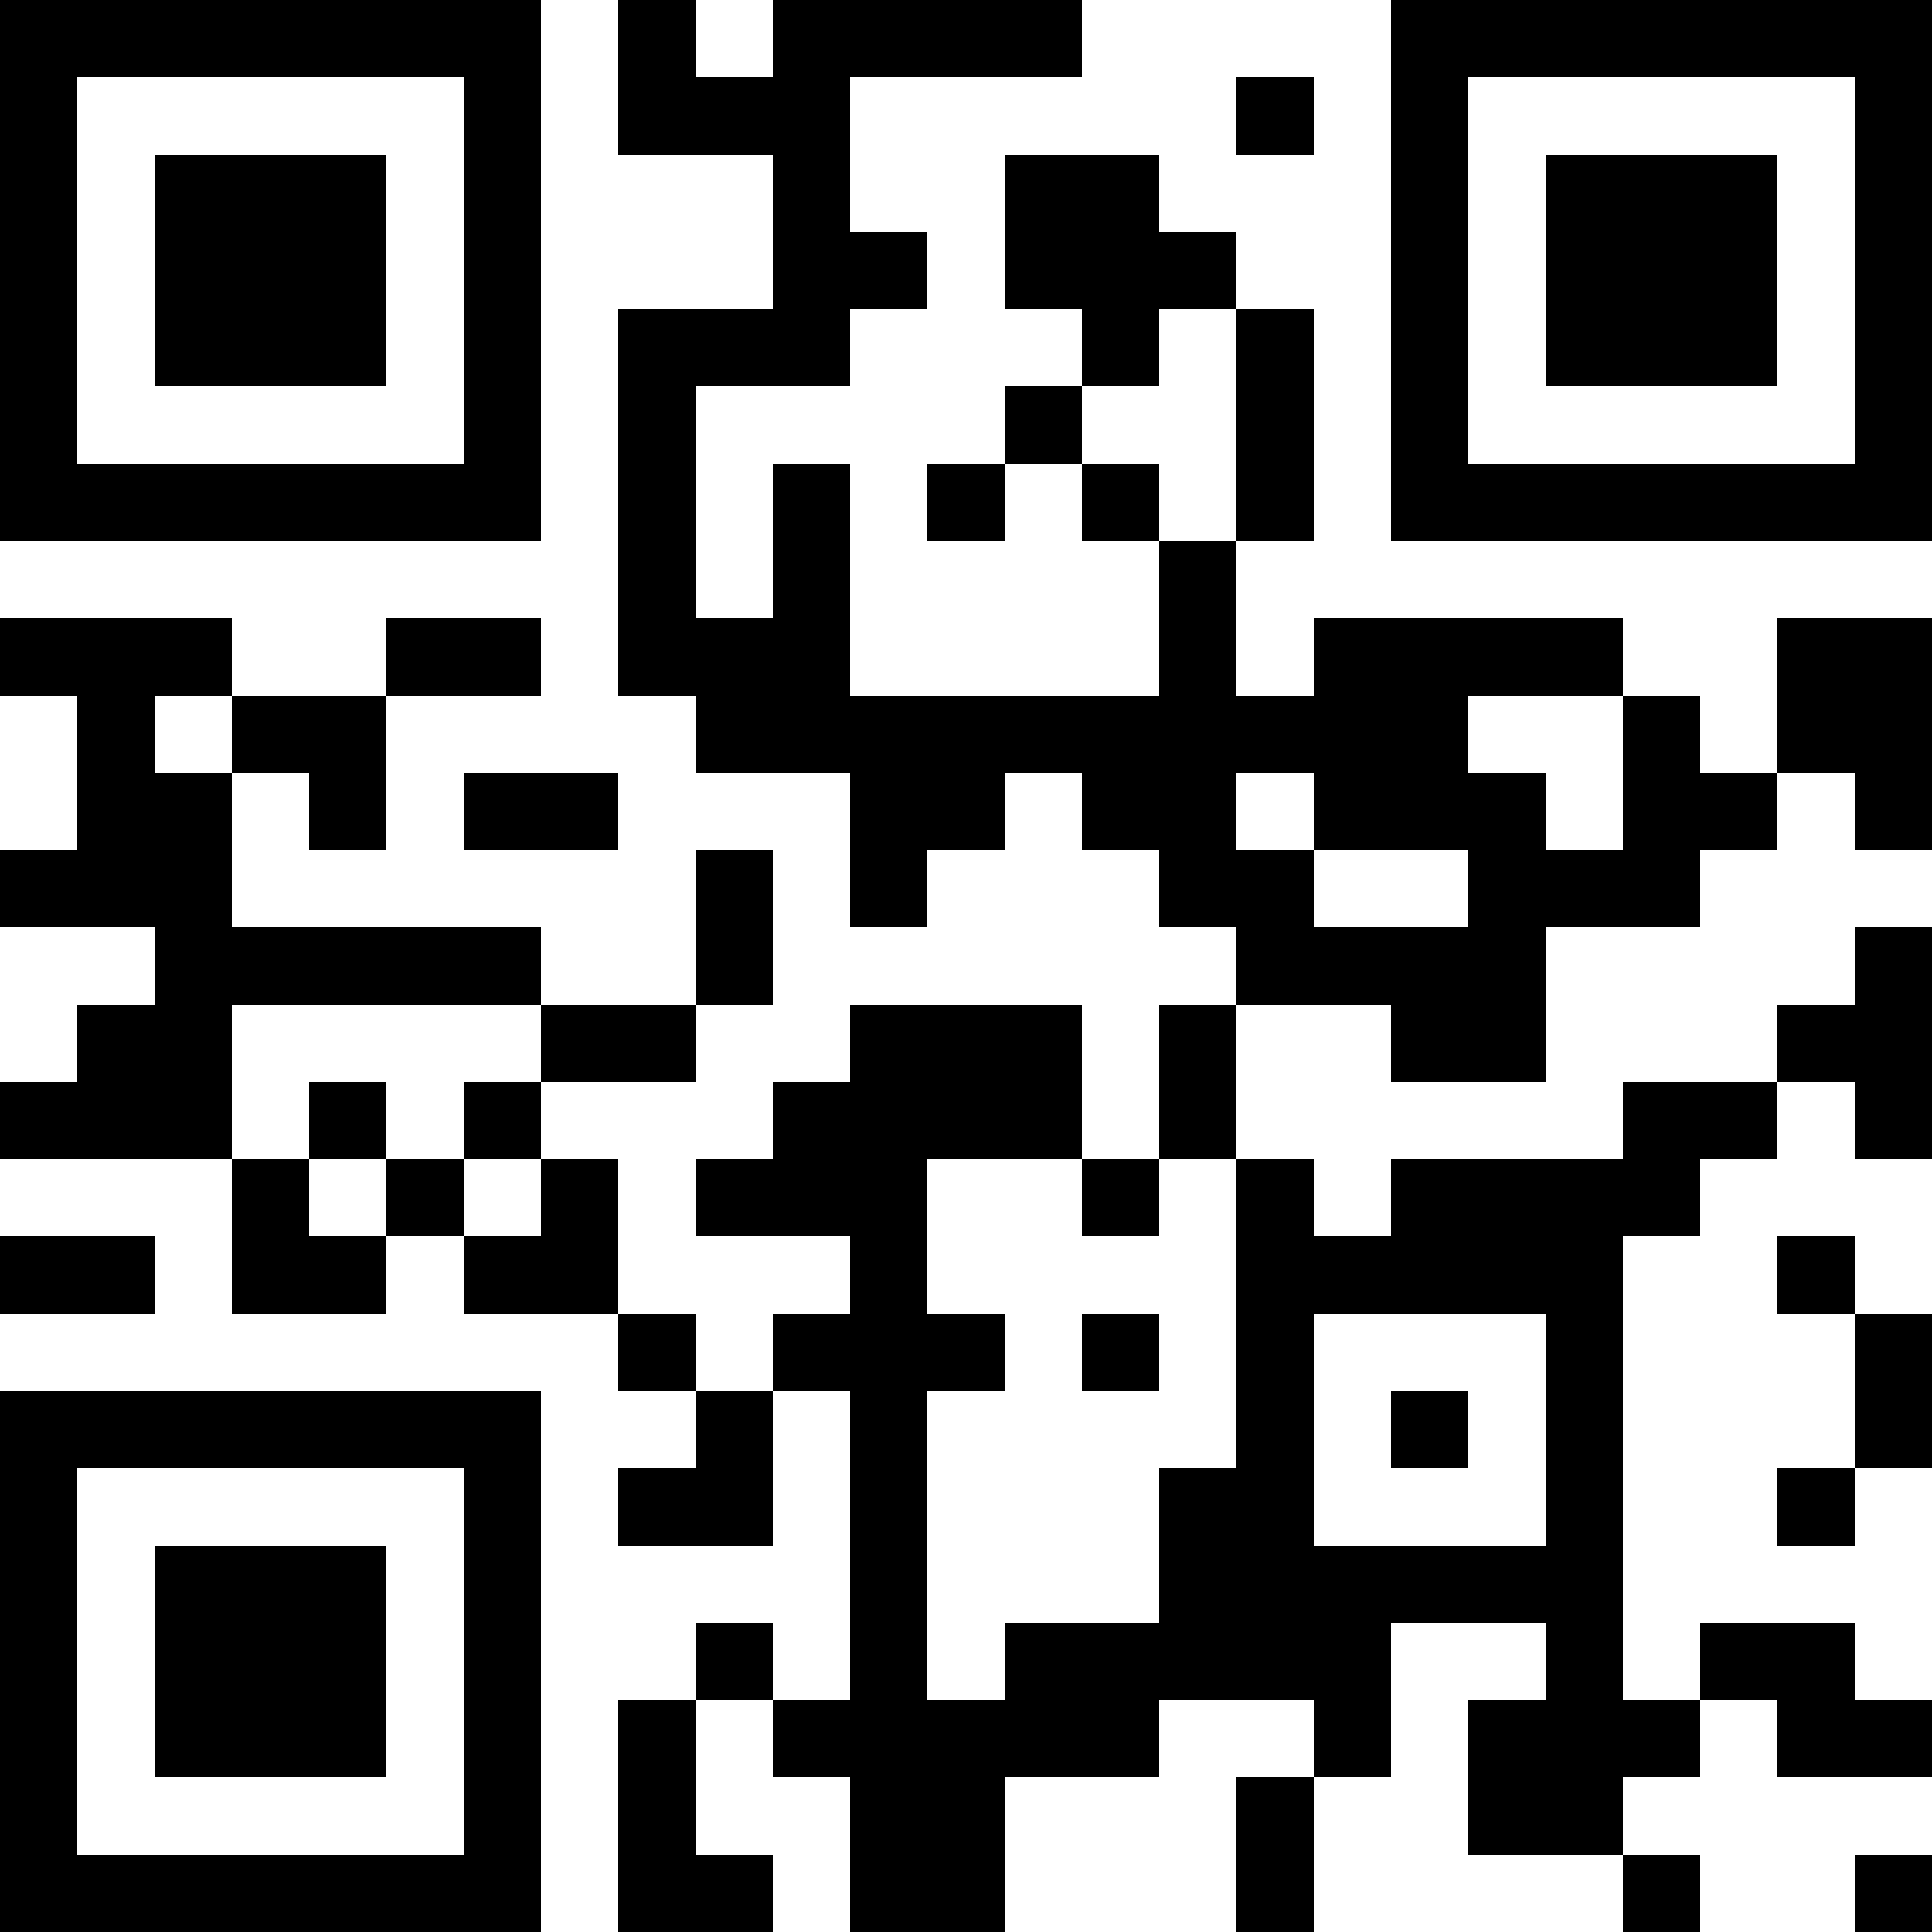
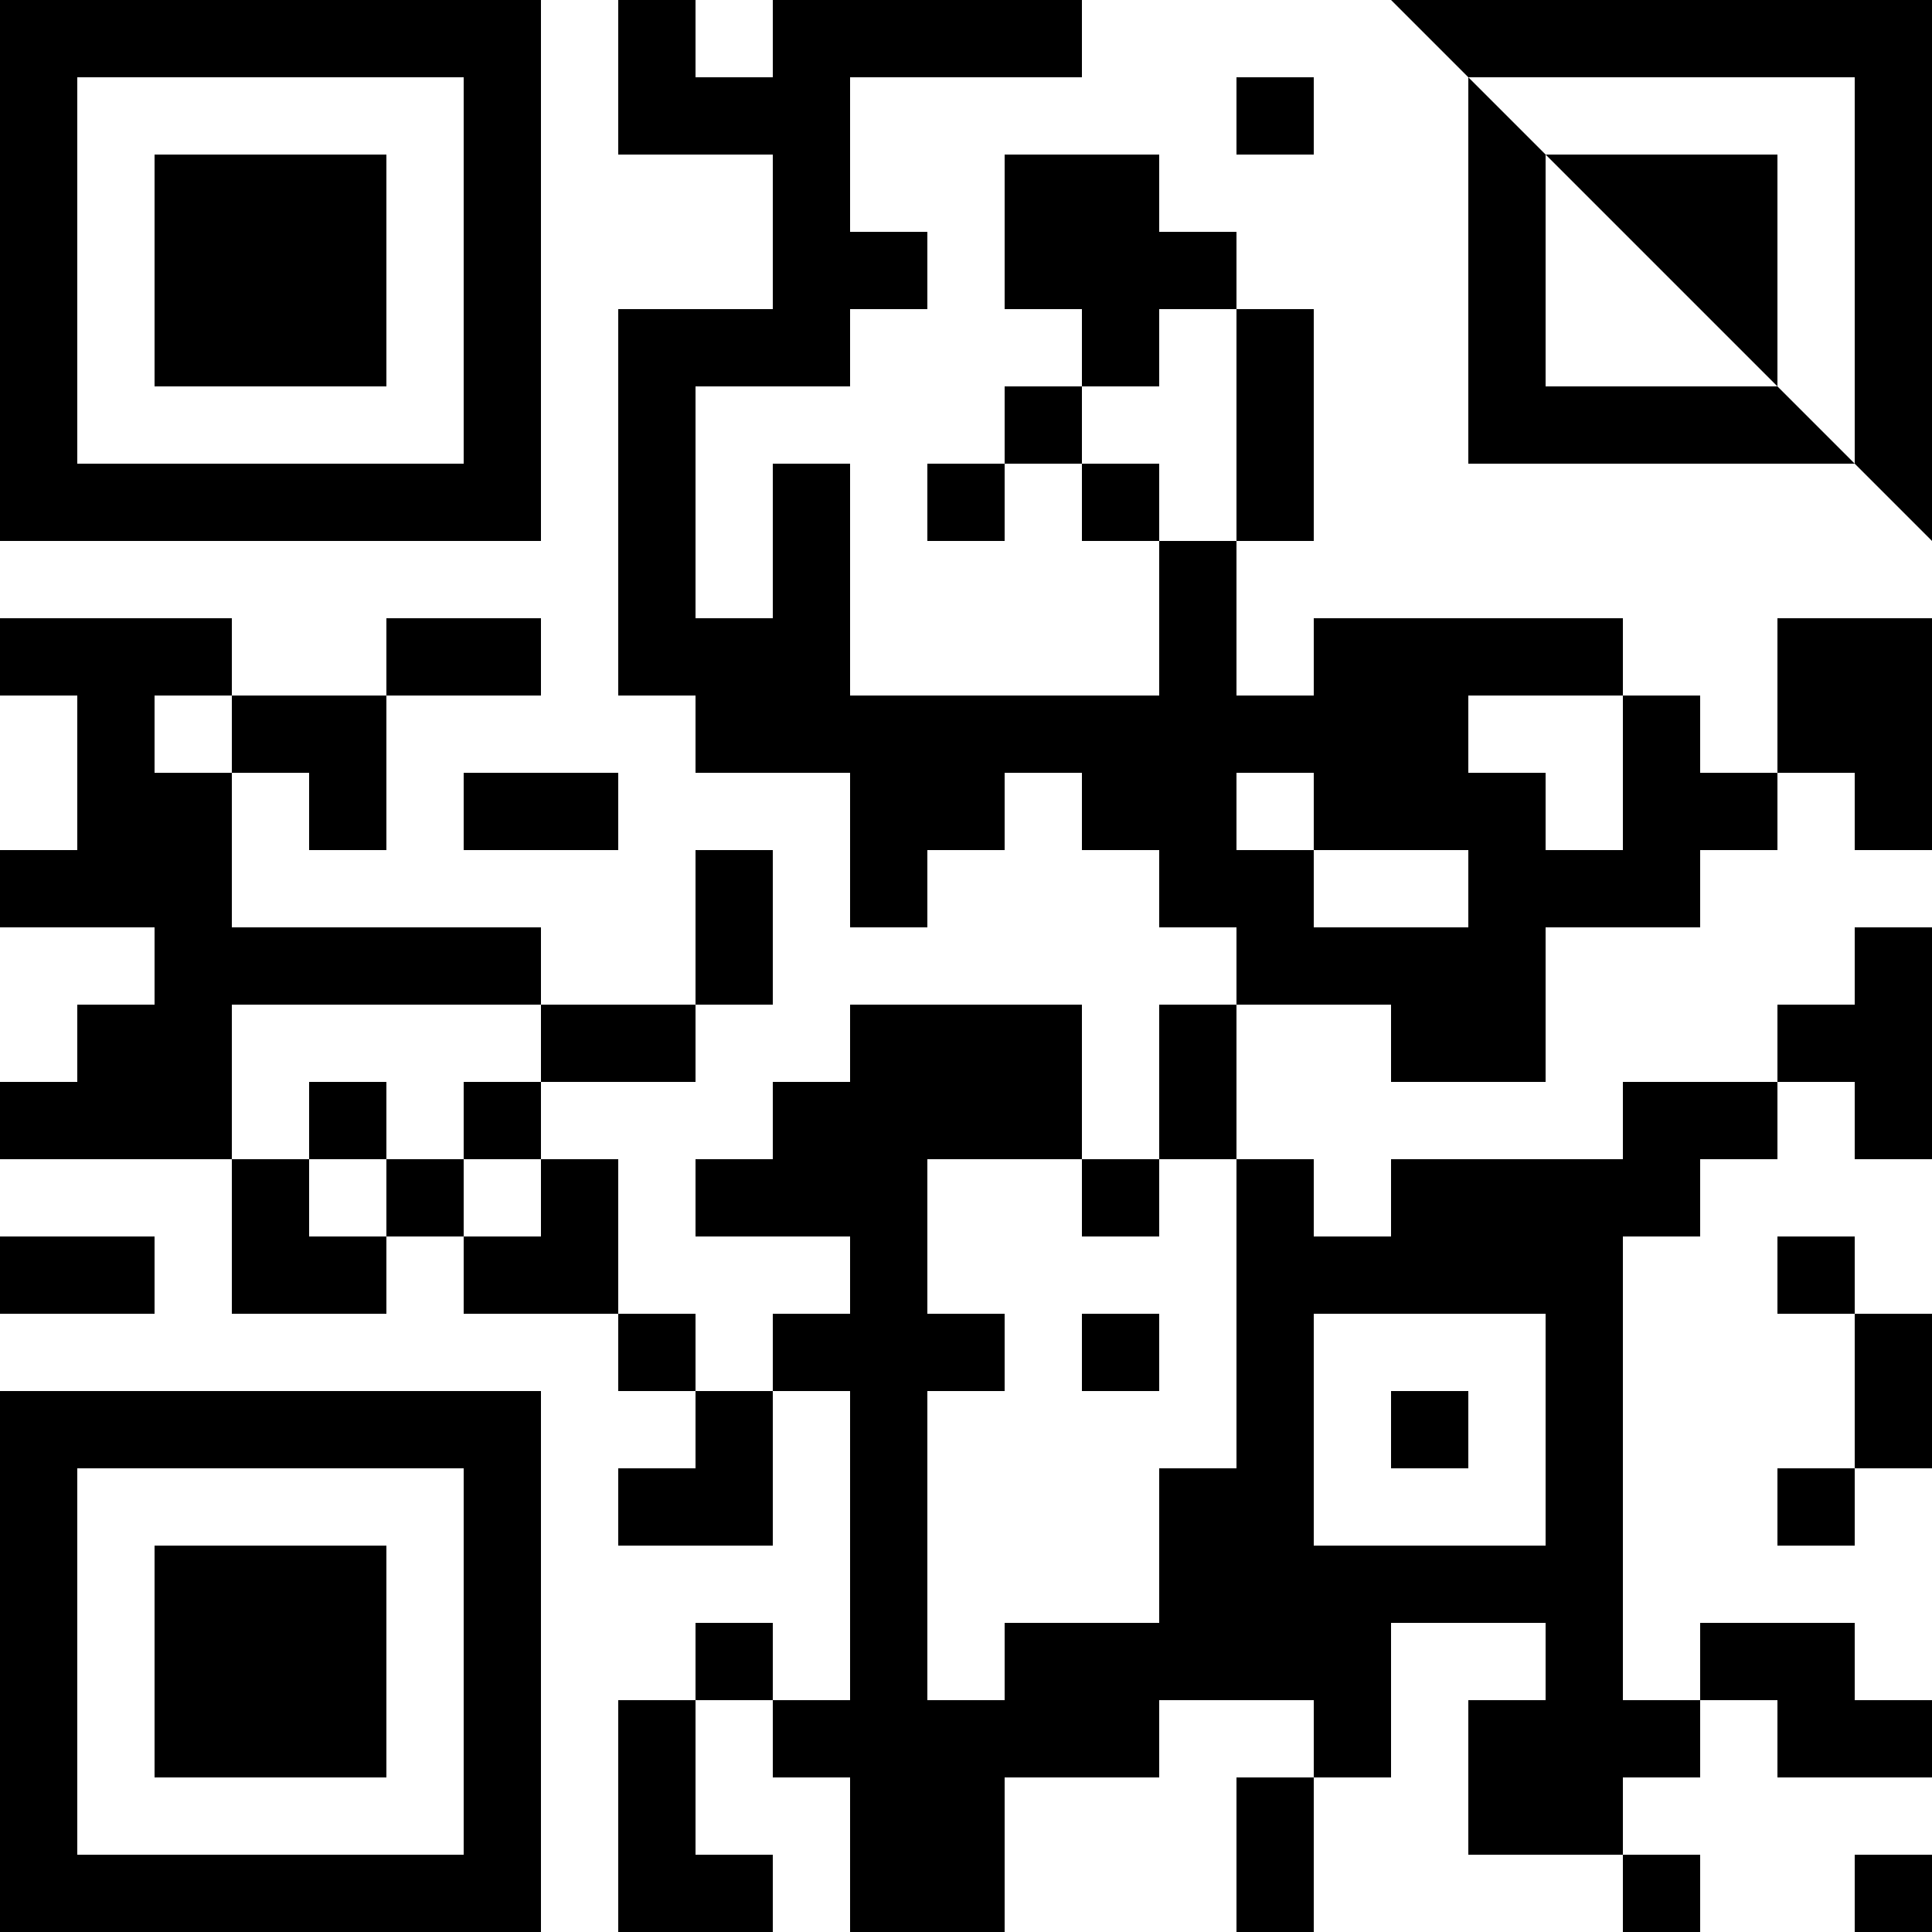
<svg xmlns="http://www.w3.org/2000/svg" version="1.1" width="1000" height="1000" viewBox="0 0 1000 1000">
-   <rect x="0" y="0" width="1000" height="1000" fill="#ffffff" />
  <g transform="scale(40)">
    <g transform="translate(0,0)">
-       <path fill-rule="evenodd" d="M8 0L8 2L10 2L10 4L8 4L8 9L9 9L9 10L11 10L11 12L12 12L12 11L13 11L13 10L14 10L14 11L15 11L15 12L16 12L16 13L15 13L15 15L14 15L14 13L11 13L11 14L10 14L10 15L9 15L9 16L11 16L11 17L10 17L10 18L9 18L9 17L8 17L8 15L7 15L7 14L9 14L9 13L10 13L10 11L9 11L9 13L7 13L7 12L3 12L3 10L4 10L4 11L5 11L5 9L7 9L7 8L5 8L5 9L3 9L3 8L0 8L0 9L1 9L1 11L0 11L0 12L2 12L2 13L1 13L1 14L0 14L0 15L3 15L3 17L5 17L5 16L6 16L6 17L8 17L8 18L9 18L9 19L8 19L8 20L10 20L10 18L11 18L11 22L10 22L10 21L9 21L9 22L8 22L8 25L10 25L10 24L9 24L9 22L10 22L10 23L11 23L11 25L13 25L13 23L15 23L15 22L17 22L17 23L16 23L16 25L17 25L17 23L18 23L18 21L20 21L20 22L19 22L19 24L21 24L21 25L22 25L22 24L21 24L21 23L22 23L22 22L23 22L23 23L25 23L25 22L24 22L24 21L22 21L22 22L21 22L21 16L22 16L22 15L23 15L23 14L24 14L24 15L25 15L25 12L24 12L24 13L23 13L23 14L21 14L21 15L18 15L18 16L17 16L17 15L16 15L16 13L18 13L18 14L20 14L20 12L22 12L22 11L23 11L23 10L24 10L24 11L25 11L25 8L23 8L23 10L22 10L22 9L21 9L21 8L17 8L17 9L16 9L16 7L17 7L17 4L16 4L16 3L15 3L15 2L13 2L13 4L14 4L14 5L13 5L13 6L12 6L12 7L13 7L13 6L14 6L14 7L15 7L15 9L11 9L11 6L10 6L10 8L9 8L9 5L11 5L11 4L12 4L12 3L11 3L11 1L14 1L14 0L10 0L10 1L9 1L9 0ZM16 1L16 2L17 2L17 1ZM15 4L15 5L14 5L14 6L15 6L15 7L16 7L16 4ZM2 9L2 10L3 10L3 9ZM19 9L19 10L20 10L20 11L21 11L21 9ZM6 10L6 11L8 11L8 10ZM16 10L16 11L17 11L17 12L19 12L19 11L17 11L17 10ZM3 13L3 15L4 15L4 16L5 16L5 15L6 15L6 16L7 16L7 15L6 15L6 14L7 14L7 13ZM4 14L4 15L5 15L5 14ZM12 15L12 17L13 17L13 18L12 18L12 22L13 22L13 21L15 21L15 19L16 19L16 15L15 15L15 16L14 16L14 15ZM0 16L0 17L2 17L2 16ZM23 16L23 17L24 17L24 19L23 19L23 20L24 20L24 19L25 19L25 17L24 17L24 16ZM14 17L14 18L15 18L15 17ZM17 17L17 20L20 20L20 17ZM18 18L18 19L19 19L19 18ZM24 24L24 25L25 25L25 24ZM0 0L0 7L7 7L7 0ZM1 1L1 6L6 6L6 1ZM2 2L2 5L5 5L5 2ZM18 0L18 7L25 7L25 0ZM19 1L19 6L24 6L24 1ZM20 2L20 5L23 5L23 2ZM0 18L0 25L7 25L7 18ZM1 19L1 24L6 24L6 19ZM2 20L2 23L5 23L5 20Z" fill="#000000" />
+       <path fill-rule="evenodd" d="M8 0L8 2L10 2L10 4L8 4L8 9L9 9L9 10L11 10L11 12L12 12L12 11L13 11L13 10L14 10L14 11L15 11L15 12L16 12L16 13L15 13L15 15L14 15L14 13L11 13L11 14L10 14L10 15L9 15L9 16L11 16L11 17L10 17L10 18L9 18L9 17L8 17L8 15L7 15L7 14L9 14L9 13L10 13L10 11L9 11L9 13L7 13L7 12L3 12L3 10L4 10L4 11L5 11L5 9L7 9L7 8L5 8L5 9L3 9L3 8L0 8L0 9L1 9L1 11L0 11L0 12L2 12L2 13L1 13L1 14L0 14L0 15L3 15L3 17L5 17L5 16L6 16L6 17L8 17L8 18L9 18L9 19L8 19L8 20L10 20L10 18L11 18L11 22L10 22L10 21L9 21L9 22L8 22L8 25L10 25L10 24L9 24L9 22L10 22L10 23L11 23L11 25L13 25L13 23L15 23L15 22L17 22L17 23L16 23L16 25L17 25L17 23L18 23L18 21L20 21L20 22L19 22L19 24L21 24L21 25L22 25L22 24L21 24L21 23L22 23L22 22L23 22L23 23L25 23L25 22L24 22L24 21L22 21L22 22L21 22L21 16L22 16L22 15L23 15L23 14L24 14L24 15L25 15L25 12L24 12L24 13L23 13L23 14L21 14L21 15L18 15L18 16L17 16L17 15L16 15L16 13L18 13L18 14L20 14L20 12L22 12L22 11L23 11L23 10L24 10L24 11L25 11L25 8L23 8L23 10L22 10L22 9L21 9L21 8L17 8L17 9L16 9L16 7L17 7L17 4L16 4L16 3L15 3L15 2L13 2L13 4L14 4L14 5L13 5L13 6L12 6L12 7L13 7L13 6L14 6L14 7L15 7L15 9L11 9L11 6L10 6L10 8L9 8L9 5L11 5L11 4L12 4L12 3L11 3L11 1L14 1L14 0L10 0L10 1L9 1L9 0ZM16 1L16 2L17 2L17 1ZM15 4L15 5L14 5L14 6L15 6L15 7L16 7L16 4ZM2 9L2 10L3 10L3 9ZM19 9L19 10L20 10L20 11L21 11L21 9ZM6 10L6 11L8 11L8 10ZM16 10L16 11L17 11L17 12L19 12L19 11L17 11L17 10ZM3 13L3 15L4 15L4 16L5 16L5 15L6 15L6 16L7 16L7 15L6 15L6 14L7 14L7 13ZM4 14L4 15L5 15L5 14ZM12 15L12 17L13 17L13 18L12 18L12 22L13 22L13 21L15 21L15 19L16 19L16 15L15 15L15 16L14 16L14 15ZM0 16L0 17L2 17L2 16ZM23 16L23 17L24 17L24 19L23 19L23 20L24 20L24 19L25 19L25 17L24 17L24 16ZM14 17L14 18L15 18L15 17ZM17 17L17 20L20 20L20 17ZM18 18L18 19L19 19L19 18ZM24 24L24 25L25 25L25 24ZM0 0L0 7L7 7L7 0ZM1 1L1 6L6 6L6 1ZM2 2L2 5L5 5L5 2ZM18 0L25 7L25 0ZM19 1L19 6L24 6L24 1ZM20 2L20 5L23 5L23 2ZM0 18L0 25L7 25L7 18ZM1 19L1 24L6 24L6 19ZM2 20L2 23L5 23L5 20Z" fill="#000000" />
    </g>
  </g>
</svg>